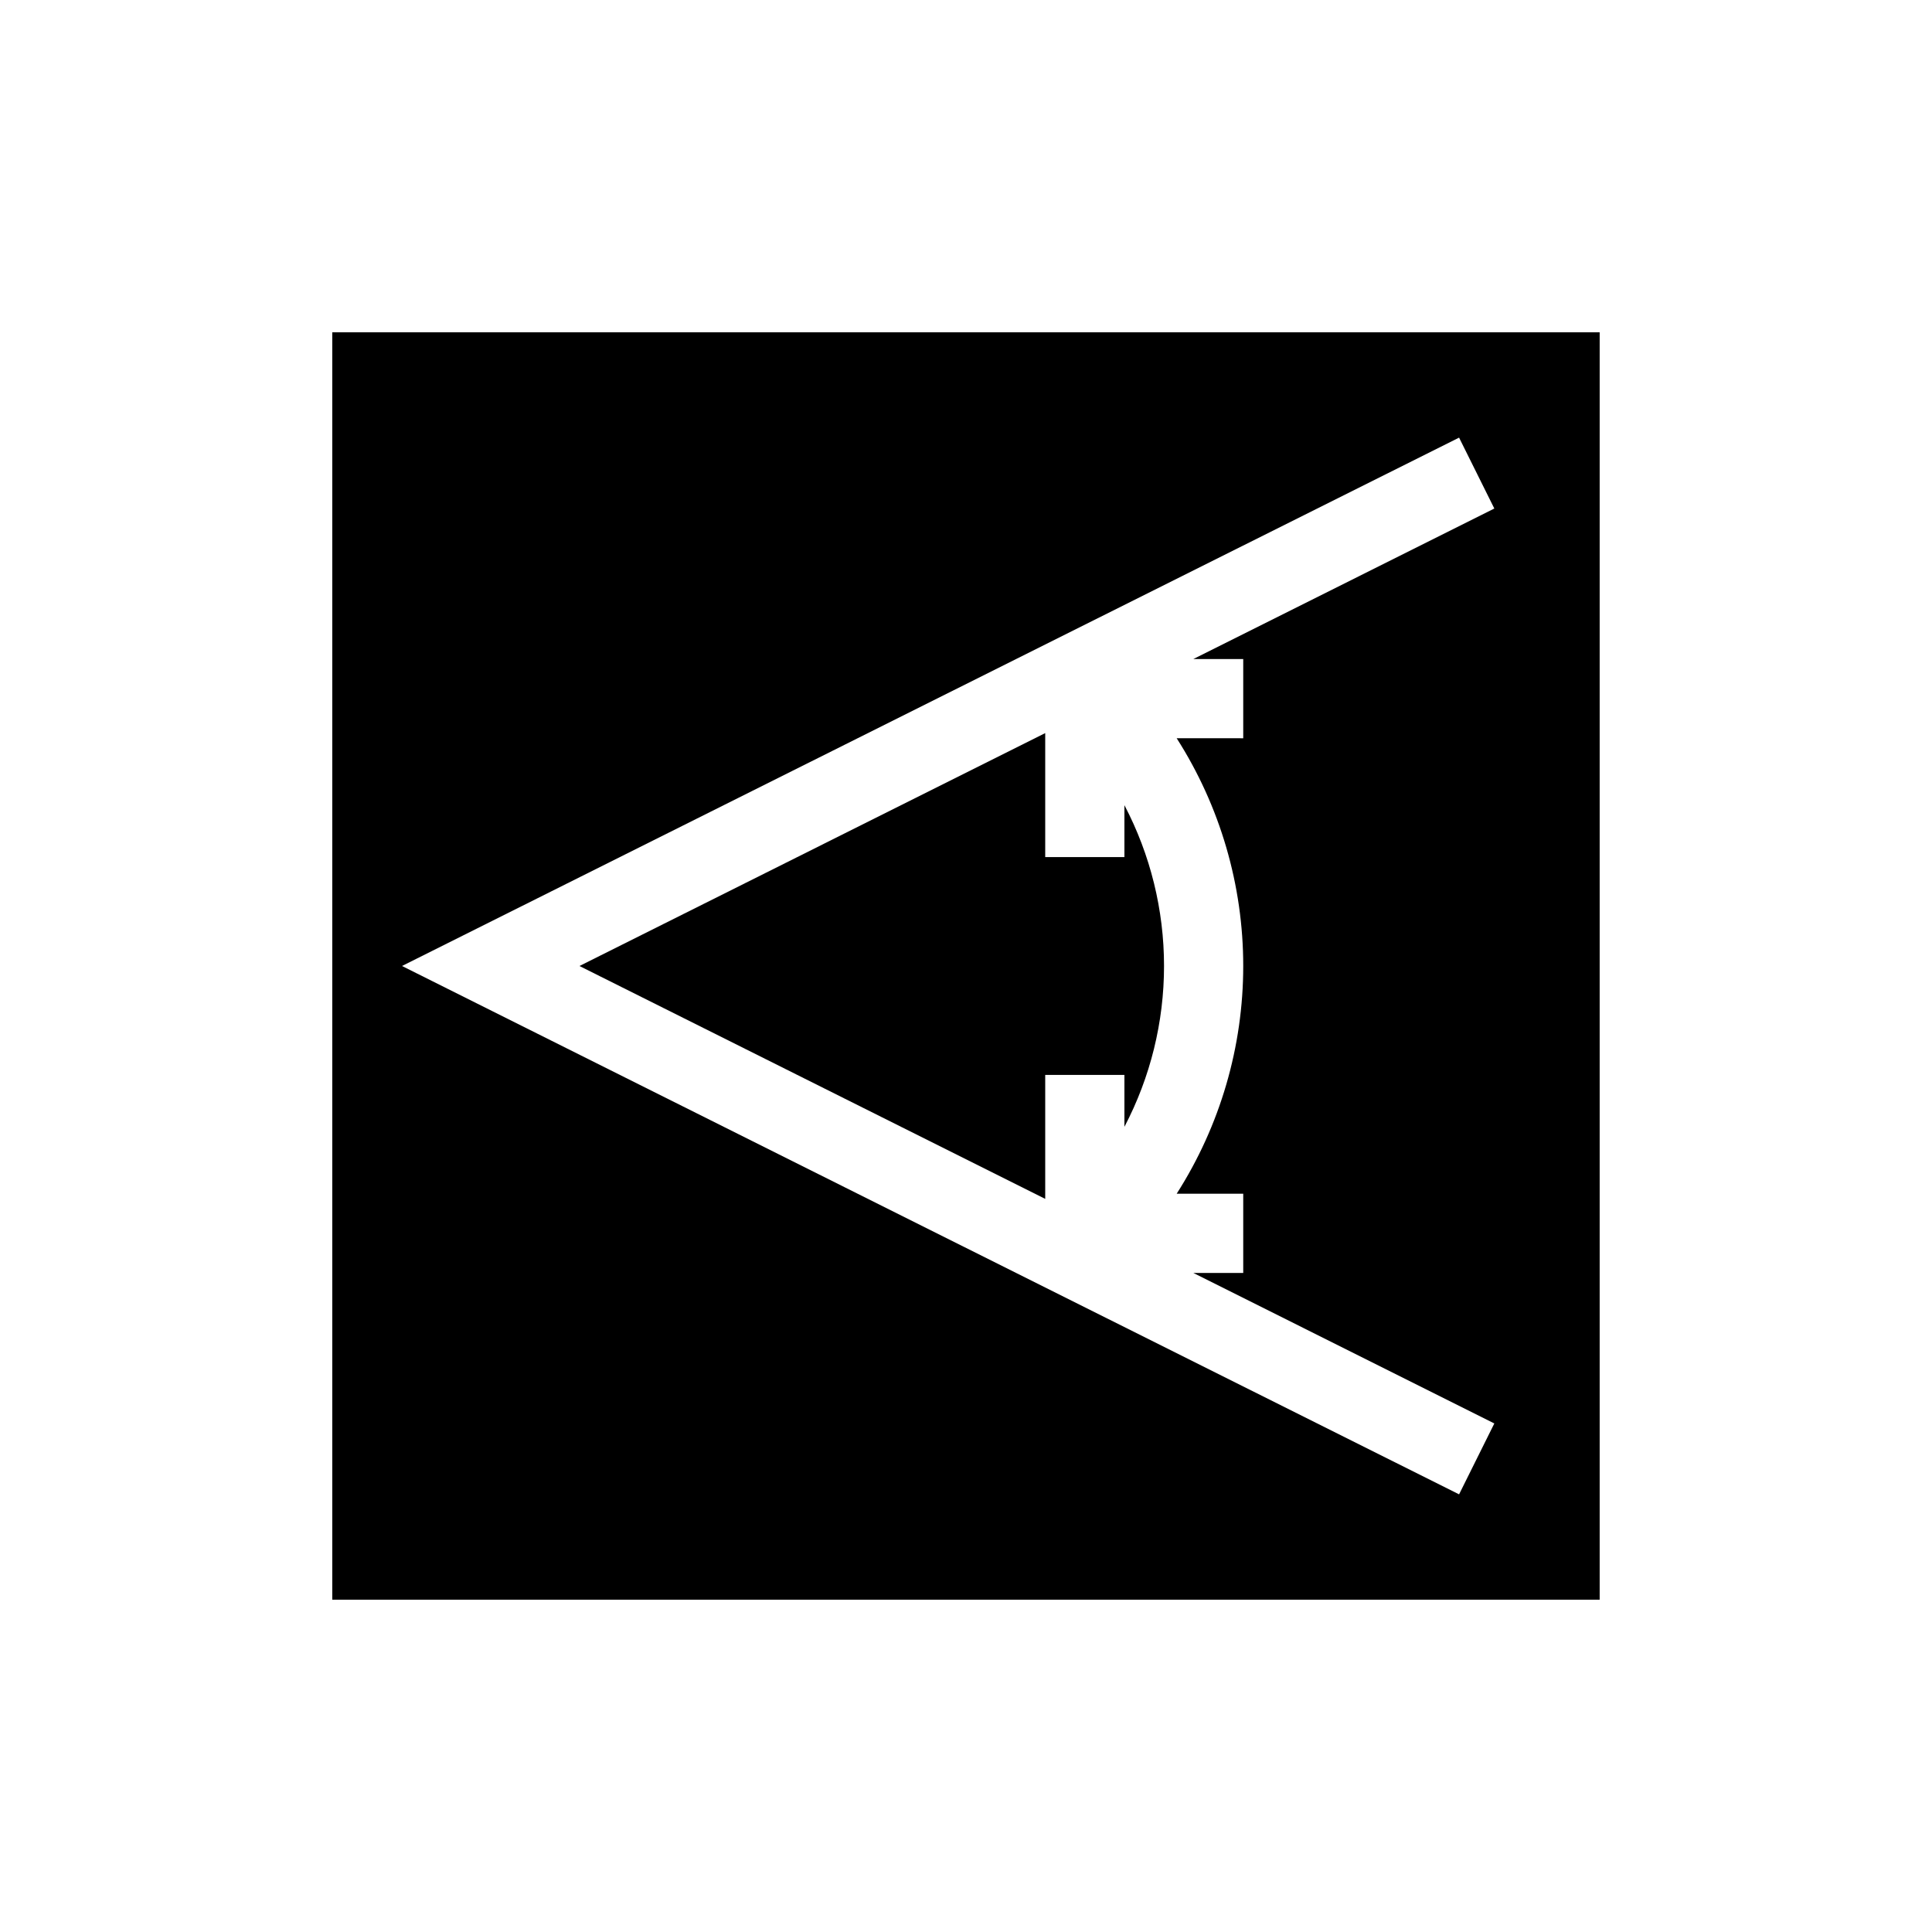
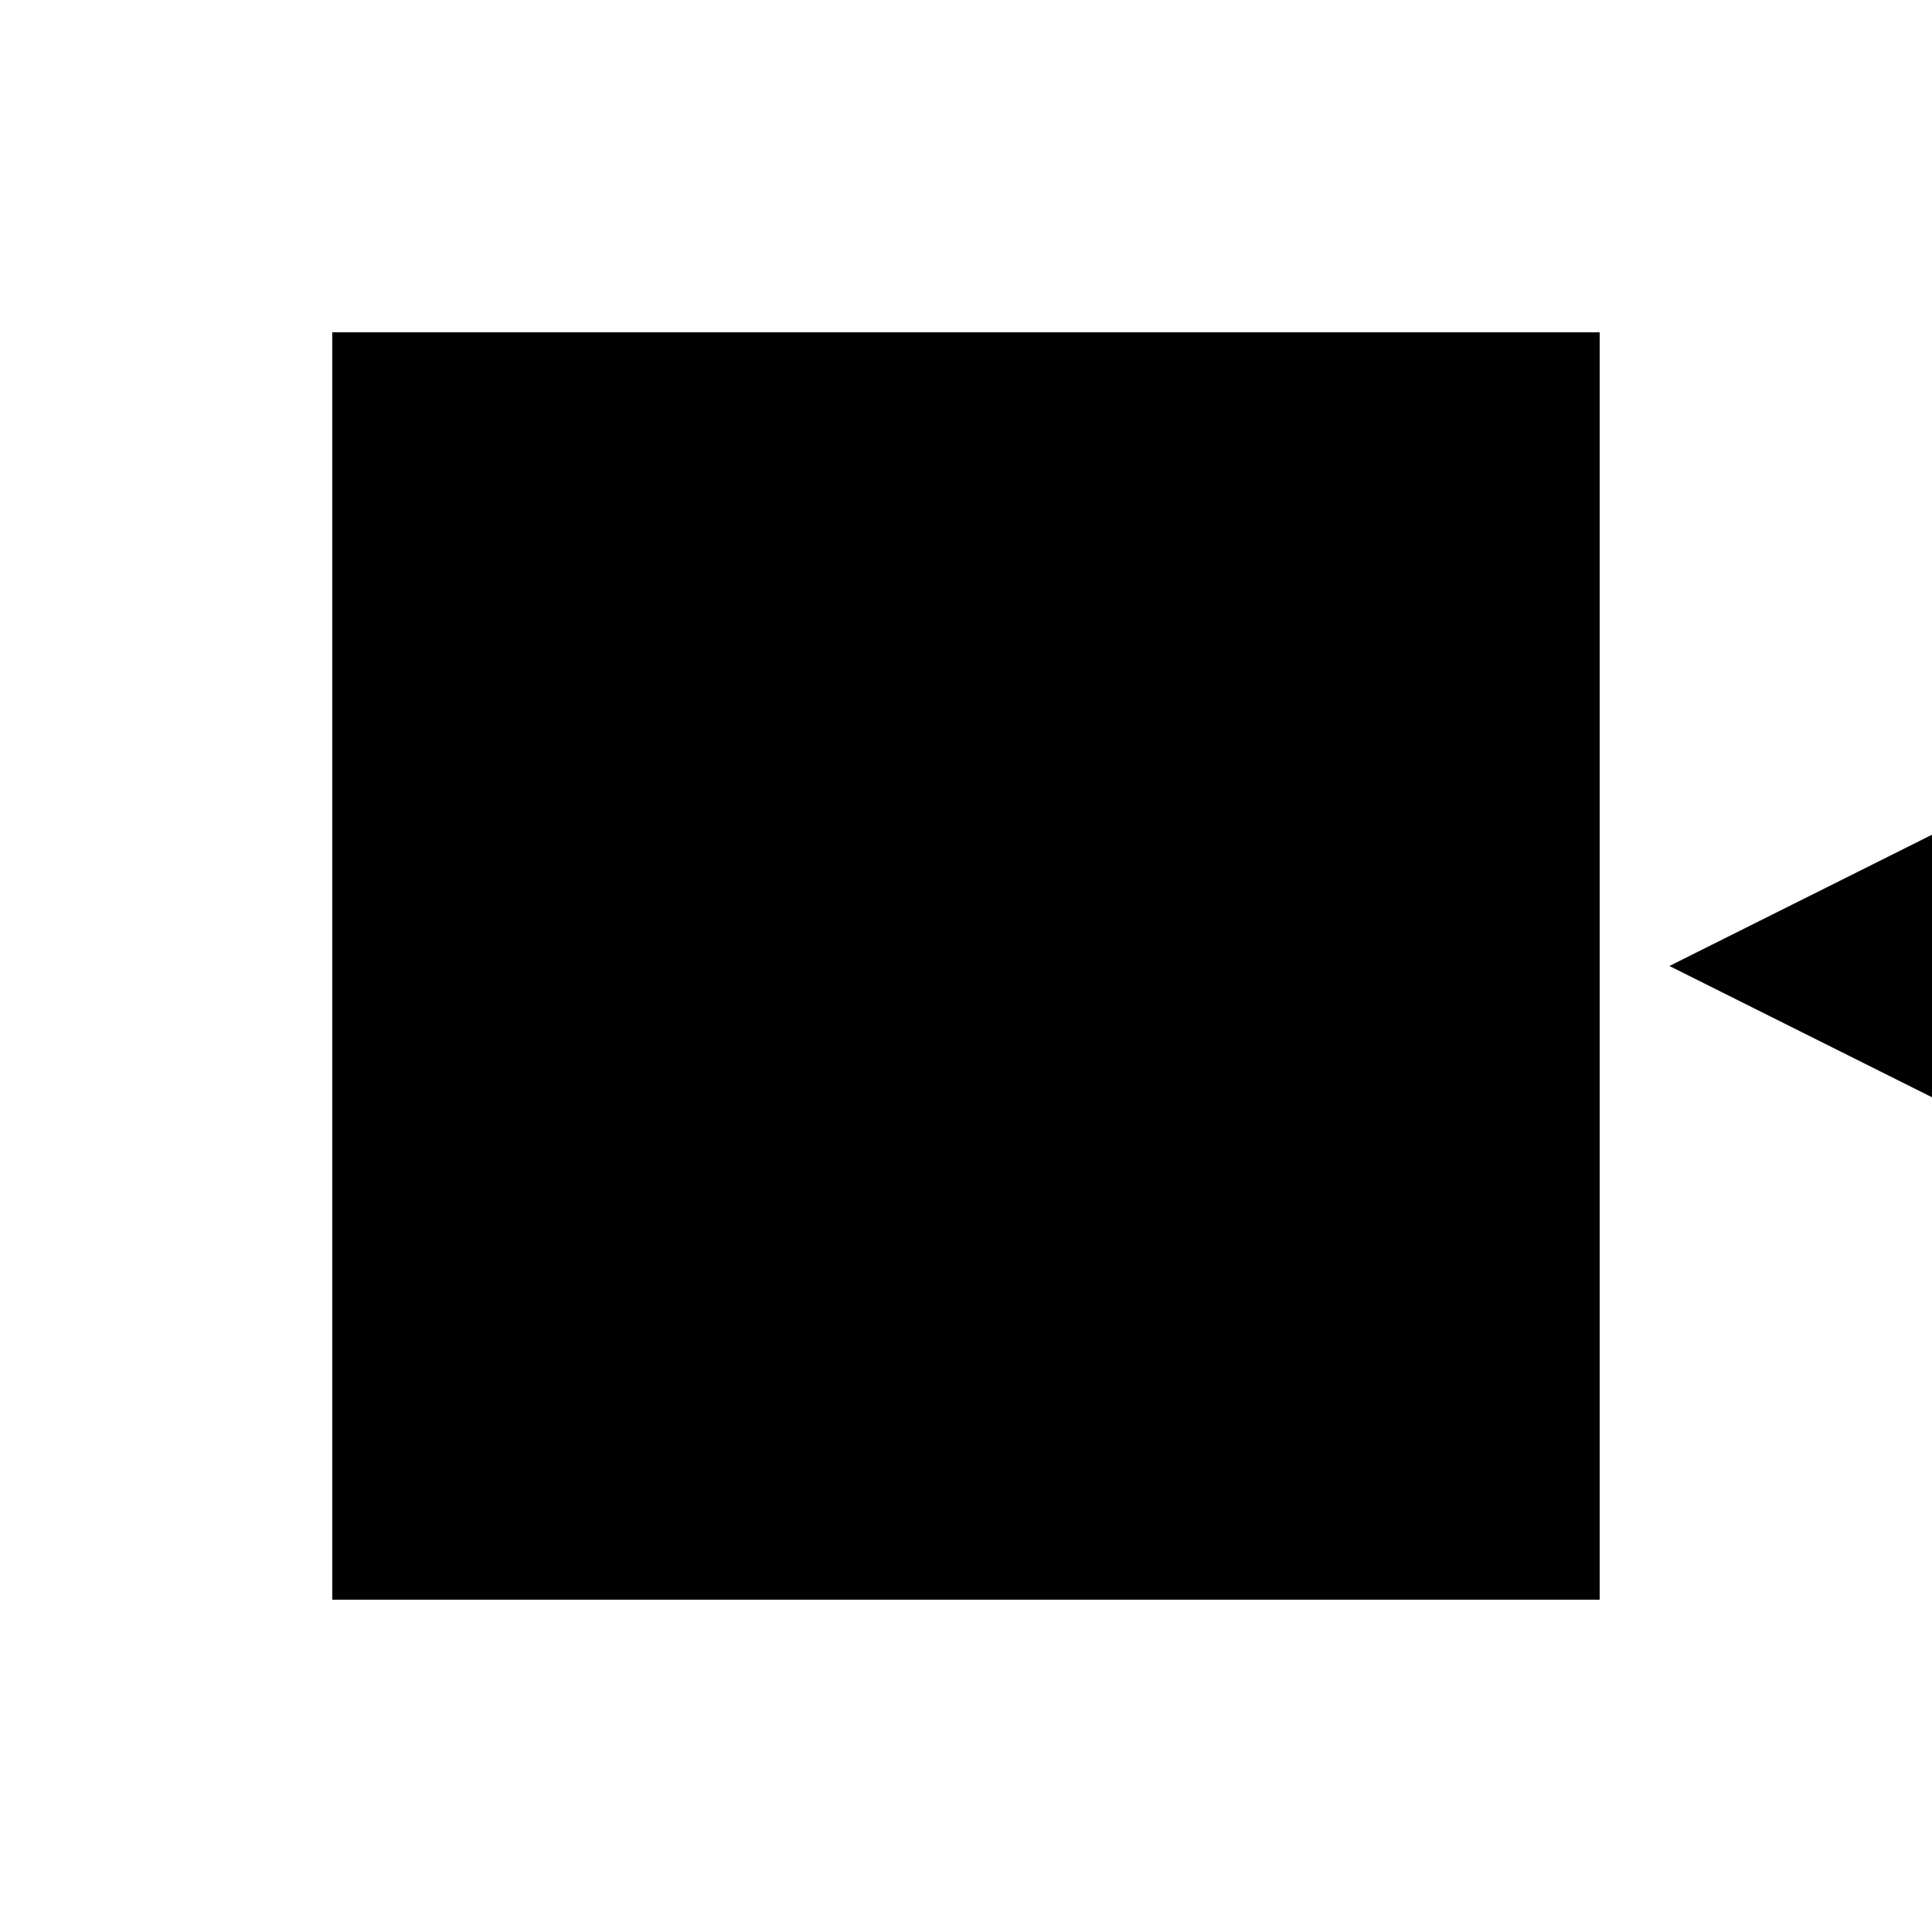
<svg xmlns="http://www.w3.org/2000/svg" fill="#000000" width="800px" height="800px" version="1.1" viewBox="144 144 512 512">
  <g>
-     <path d="m452.48 400c0-14.848-3.602-29.469-10.496-42.617v13.75h-20.992v-32.852l-123.43 61.719 123.43 61.715v-32.852h20.992v13.75c6.894-13.148 10.496-27.77 10.496-42.613z" />
-     <path d="m232.06 232.06v335.87h335.87v-335.87zm241.41 86.594v20.992l-17.637-0.004c11.516 18.023 17.637 38.965 17.637 60.355 0 21.387-6.121 42.328-17.637 60.352h17.637v20.992h-13.227l79.77 39.887-9.34 18.789-280.14-140.02 280.14-140.02 9.34 18.789-79.77 39.887z" />
+     <path d="m232.06 232.06v335.87h335.87v-335.87m241.41 86.594v20.992l-17.637-0.004c11.516 18.023 17.637 38.965 17.637 60.355 0 21.387-6.121 42.328-17.637 60.352h17.637v20.992h-13.227l79.77 39.887-9.34 18.789-280.14-140.02 280.14-140.02 9.34 18.789-79.77 39.887z" />
  </g>
</svg>